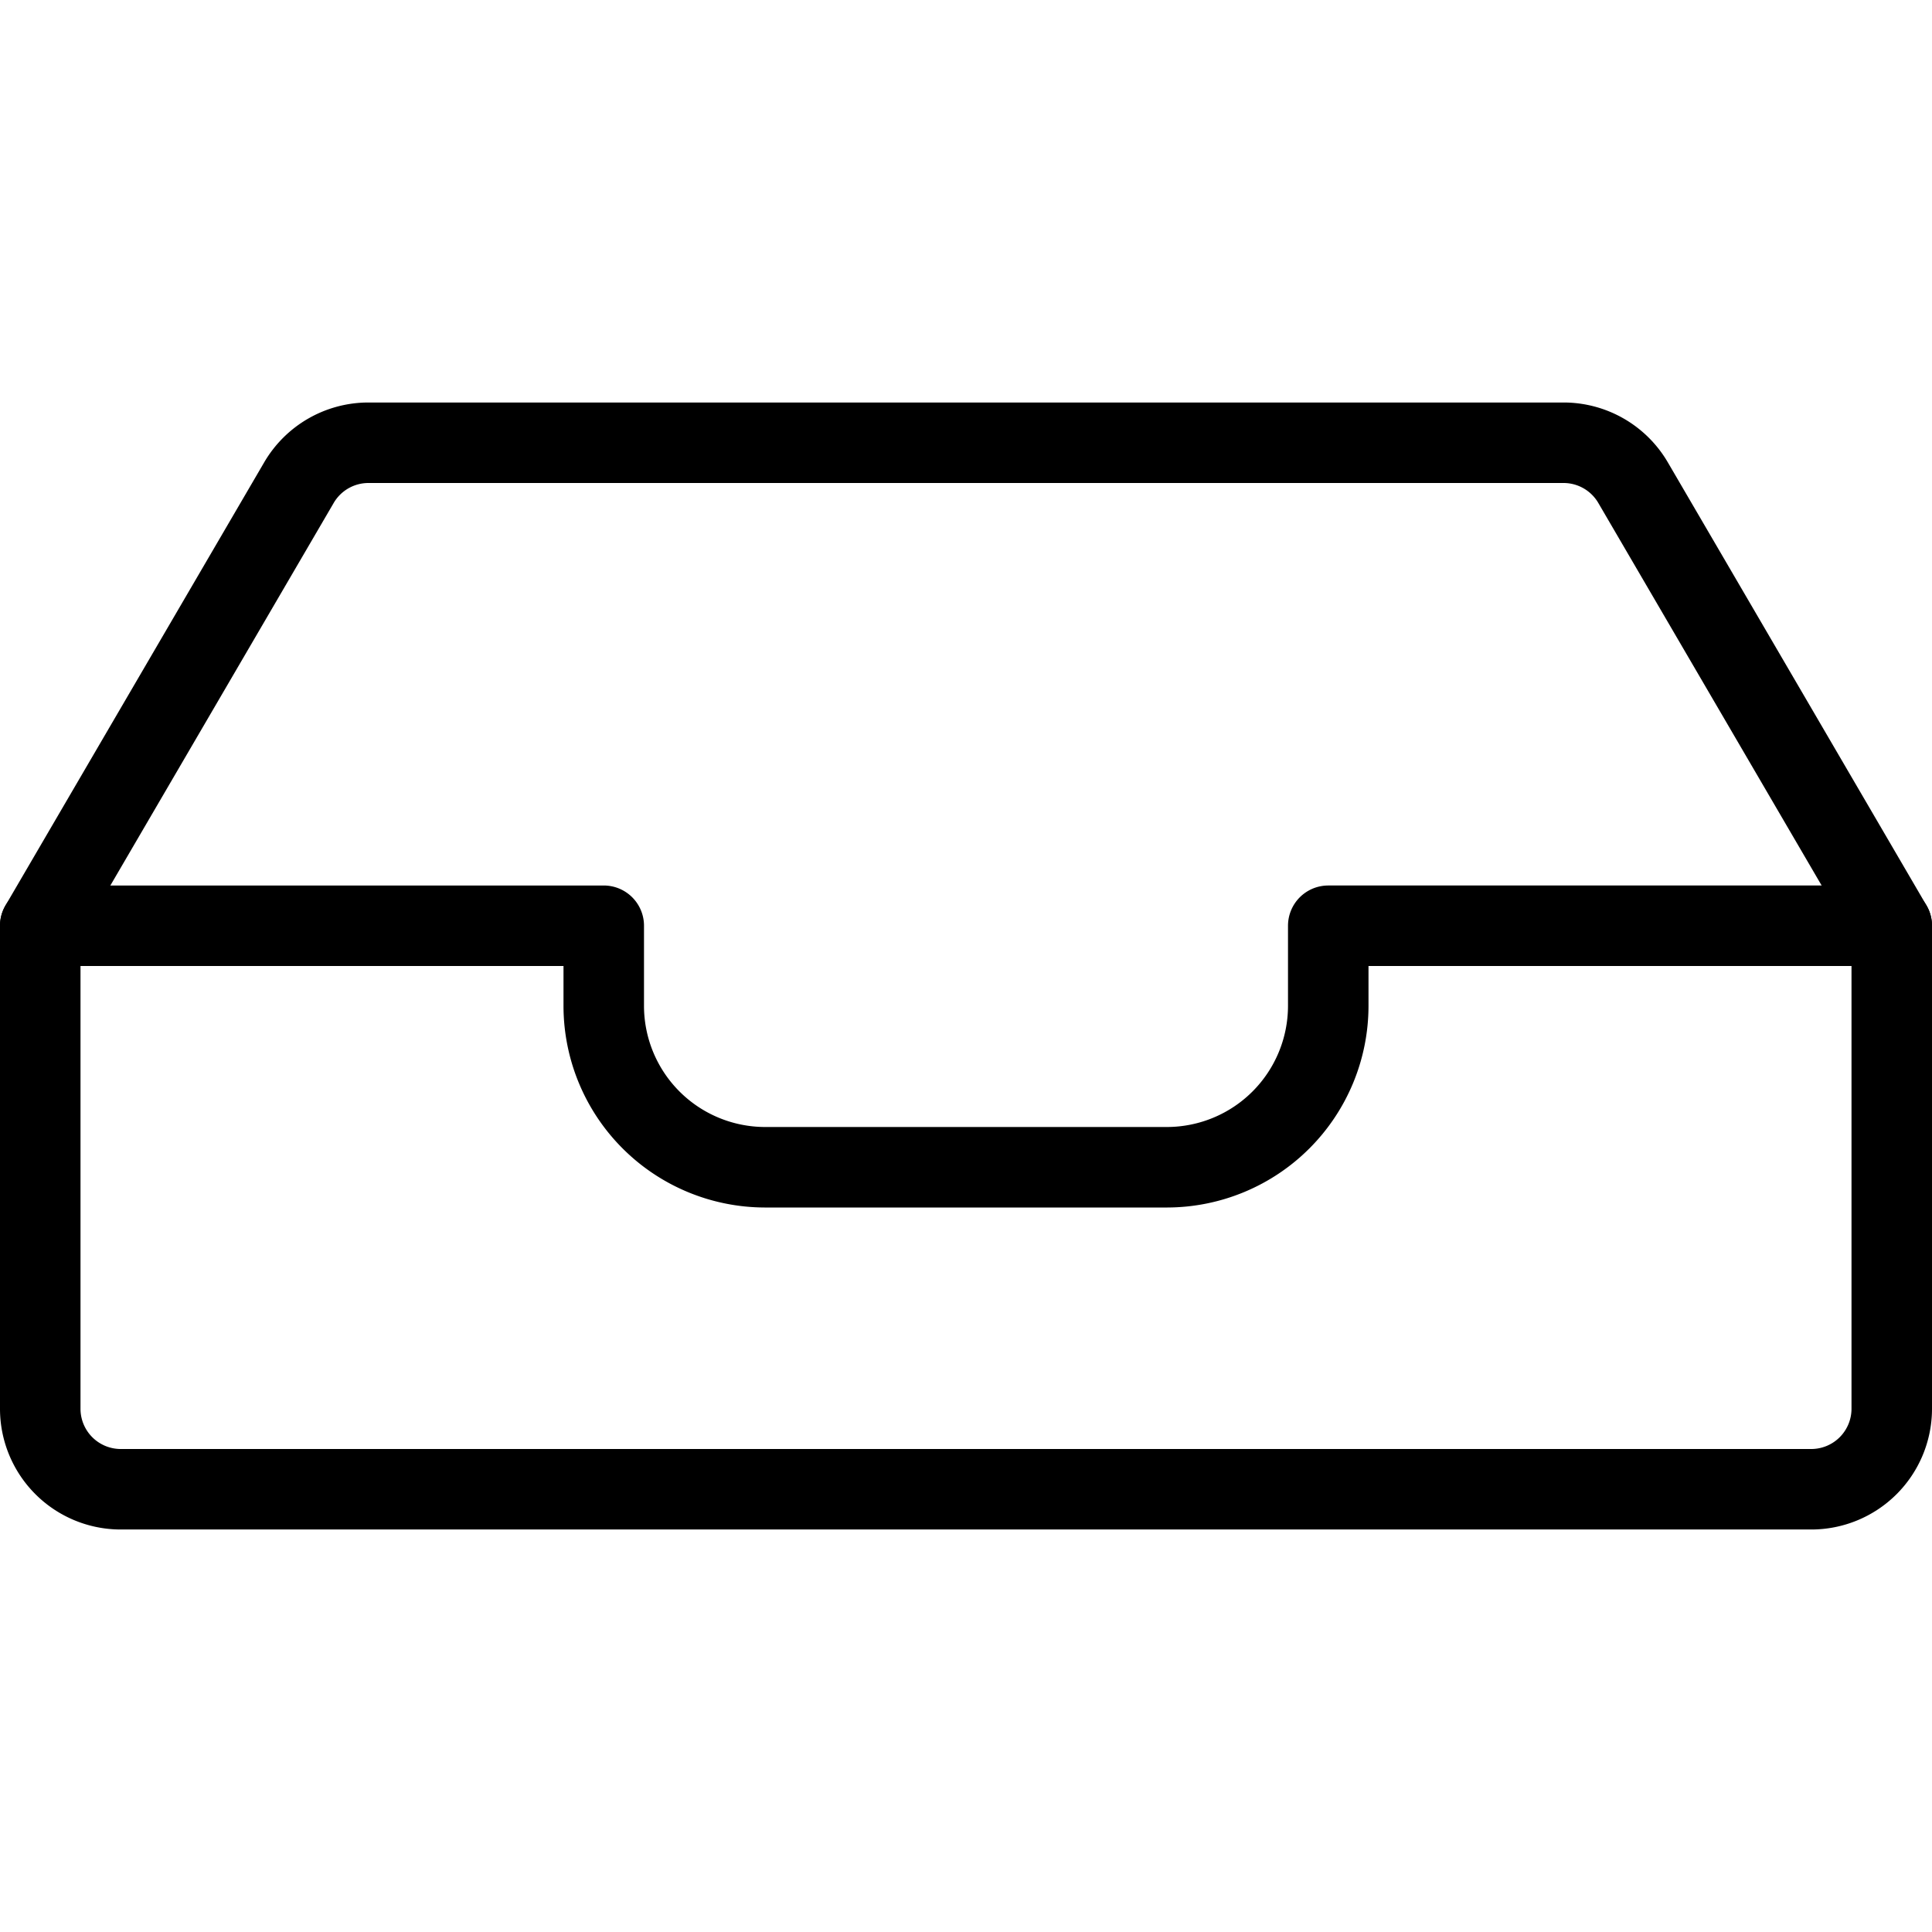
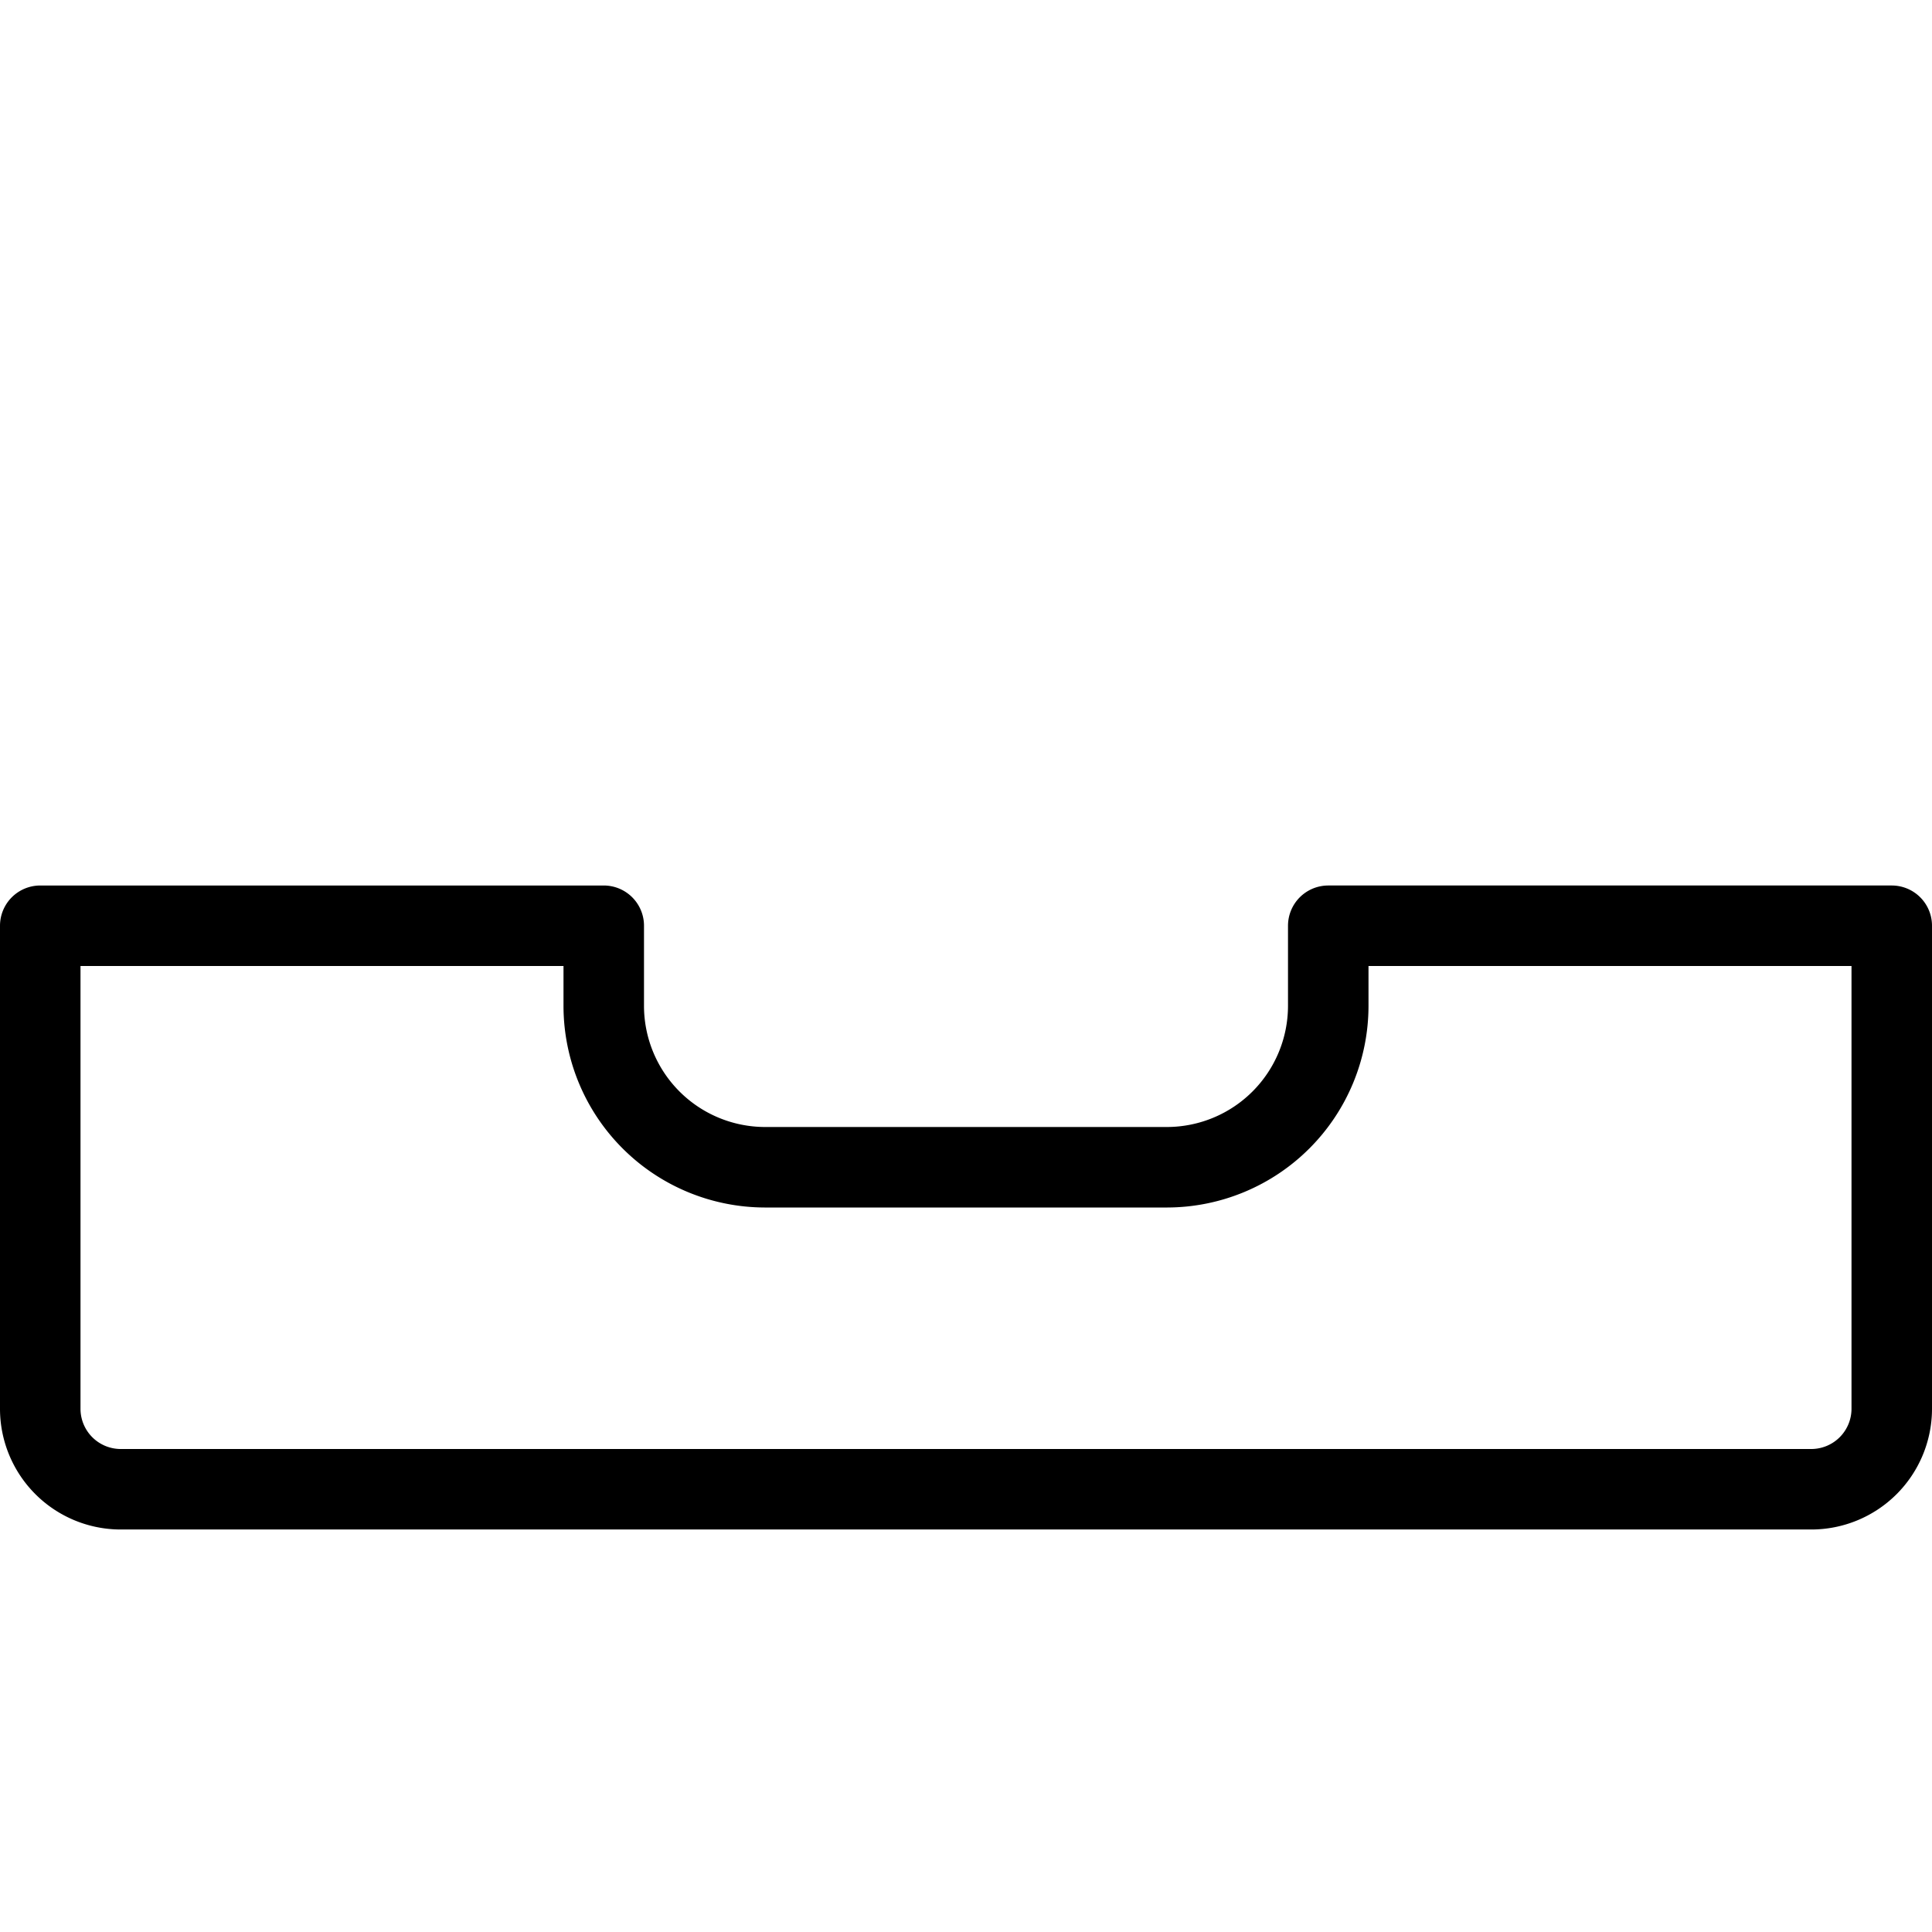
<svg xmlns="http://www.w3.org/2000/svg" viewBox="0 0 24 24">
  <g transform="matrix(1,0,0,1,0,0)">
    <path d="M23.5,17.5a1,1,0,0,1-1,1H1.5a1,1,0,0,1-1-1v-6h7v1a2.006,2.006,0,0,0,2,2h5a2.006,2.006,0,0,0,2-2v-1h7Z" fill="none" stroke="#000000" stroke-linecap="round" stroke-linejoin="round" />
-     <path d="M.5,11.5,3.711,6a1,1,0,0,1,.863-.5H19.426a1,1,0,0,1,.863.5L23.5,11.5" fill="none" stroke="#000000" stroke-linecap="round" stroke-linejoin="round" />
  </g>
</svg>